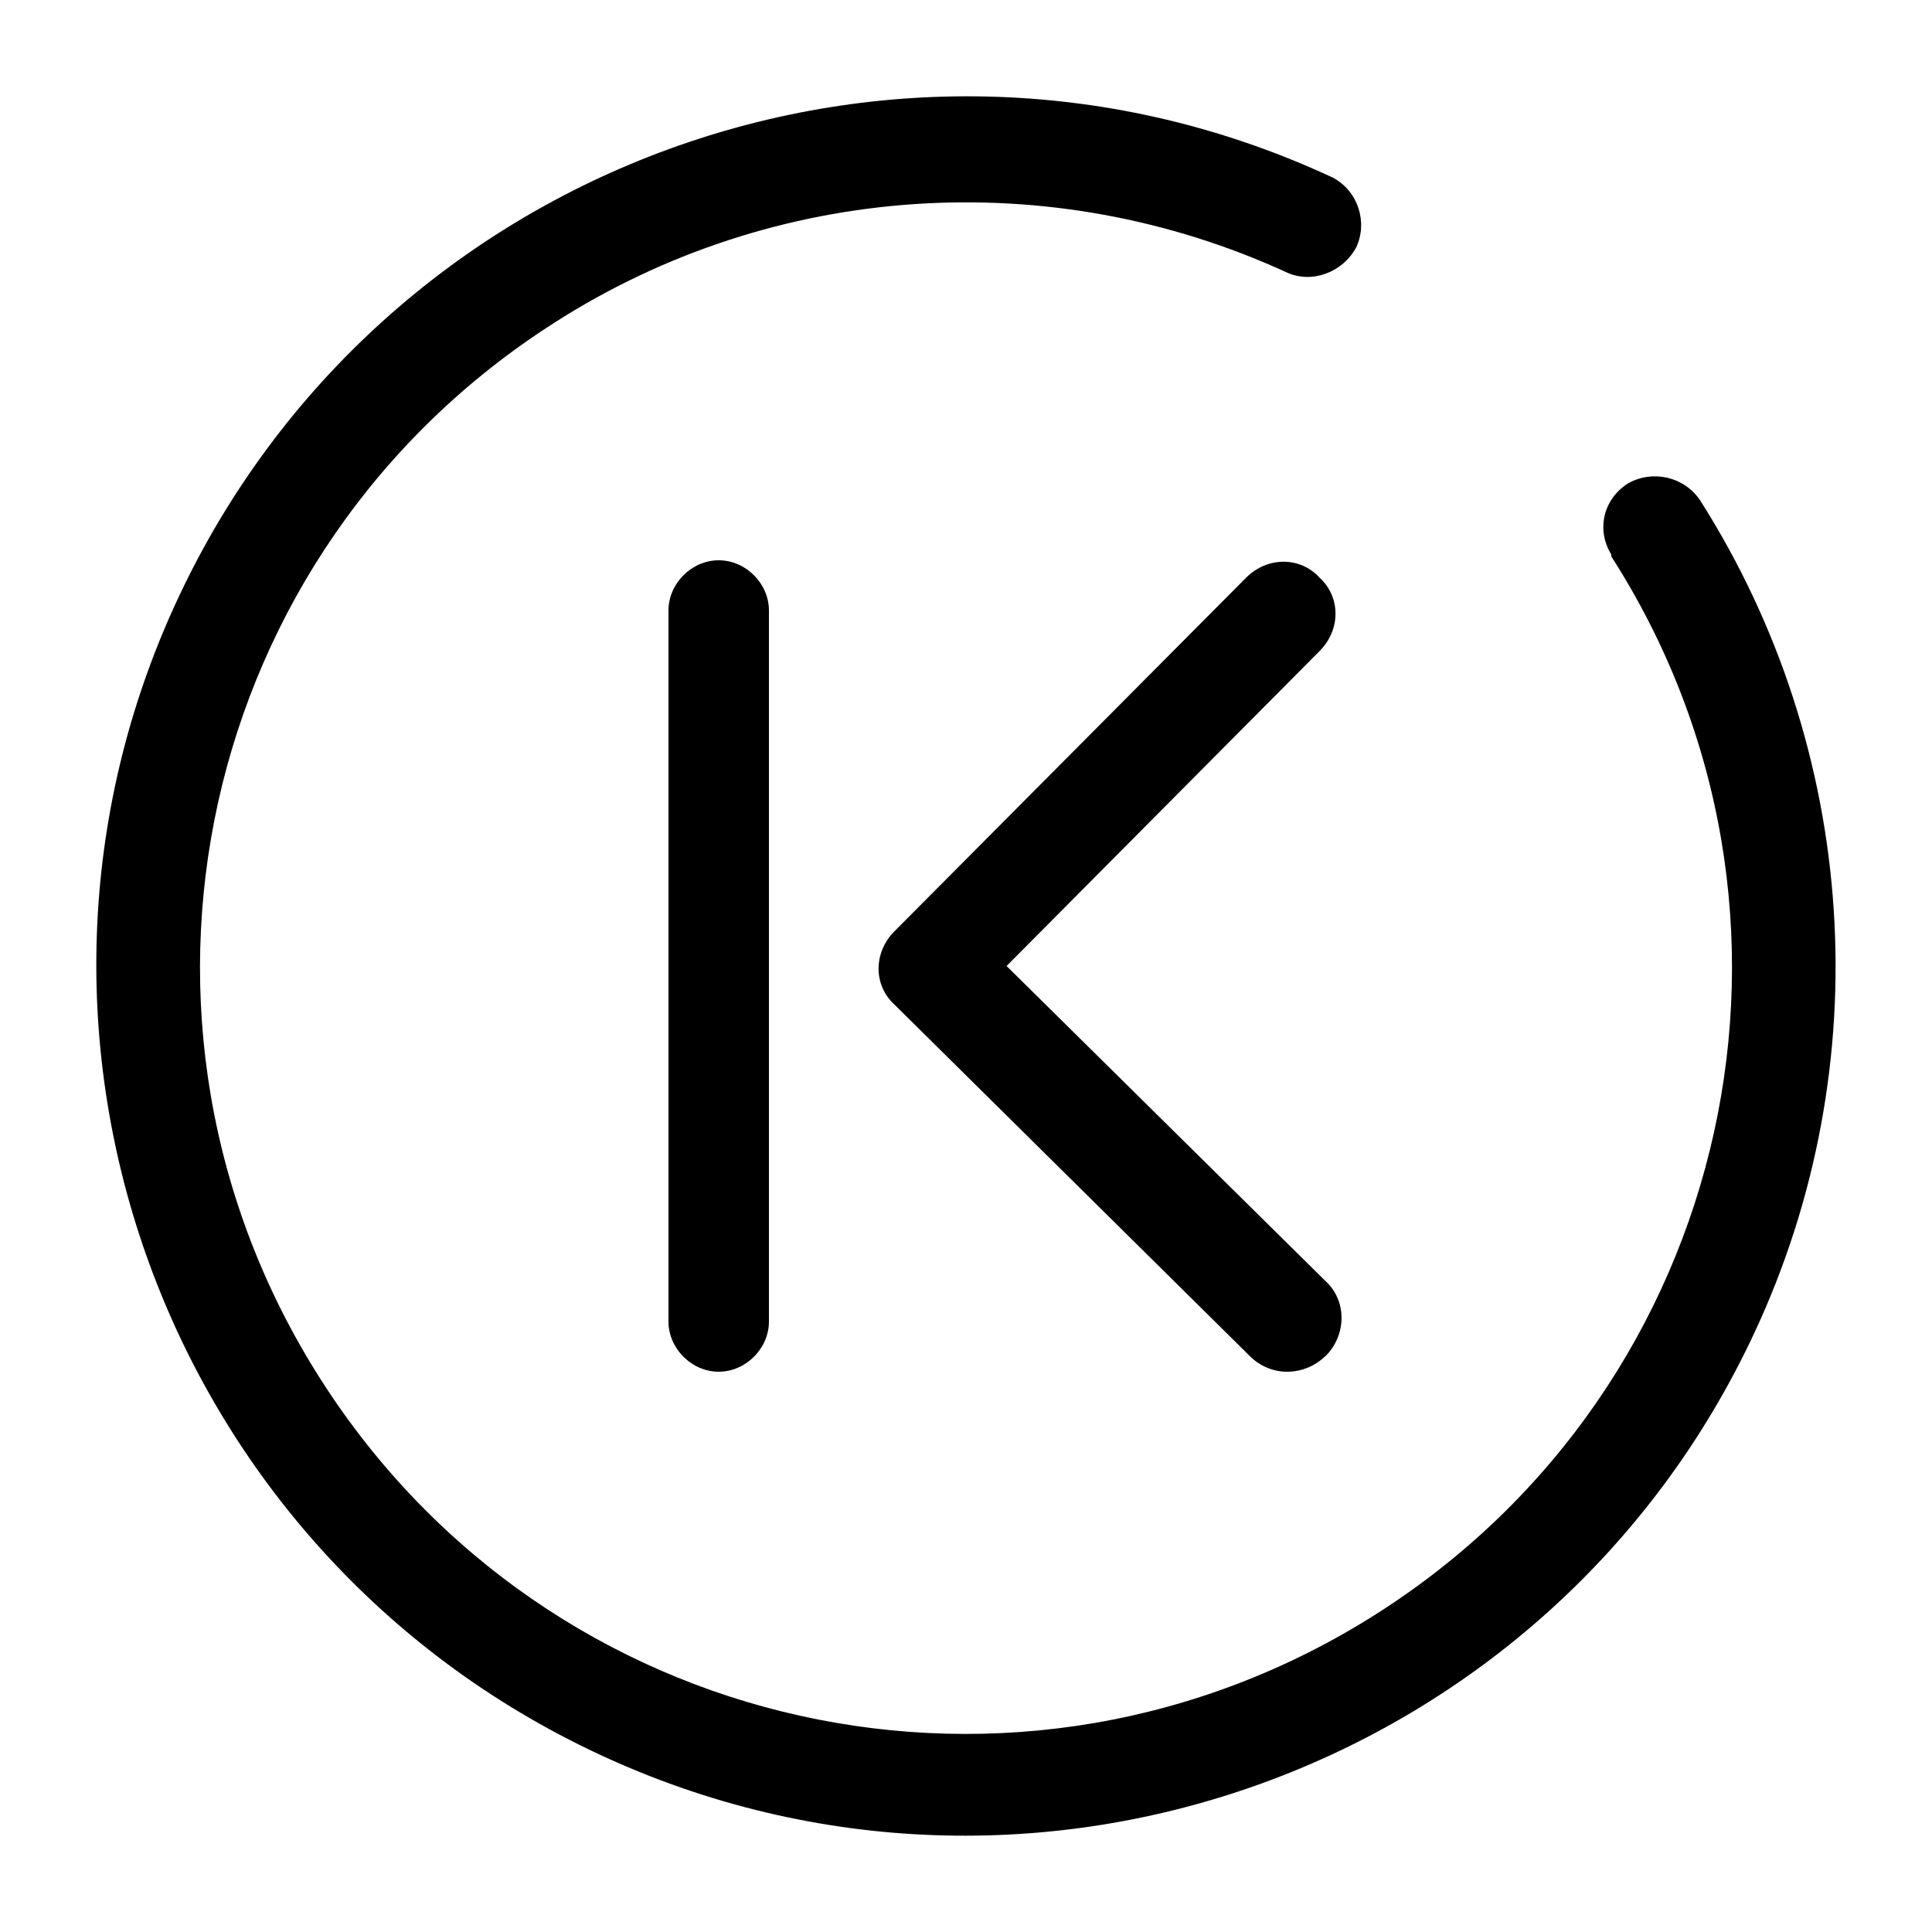
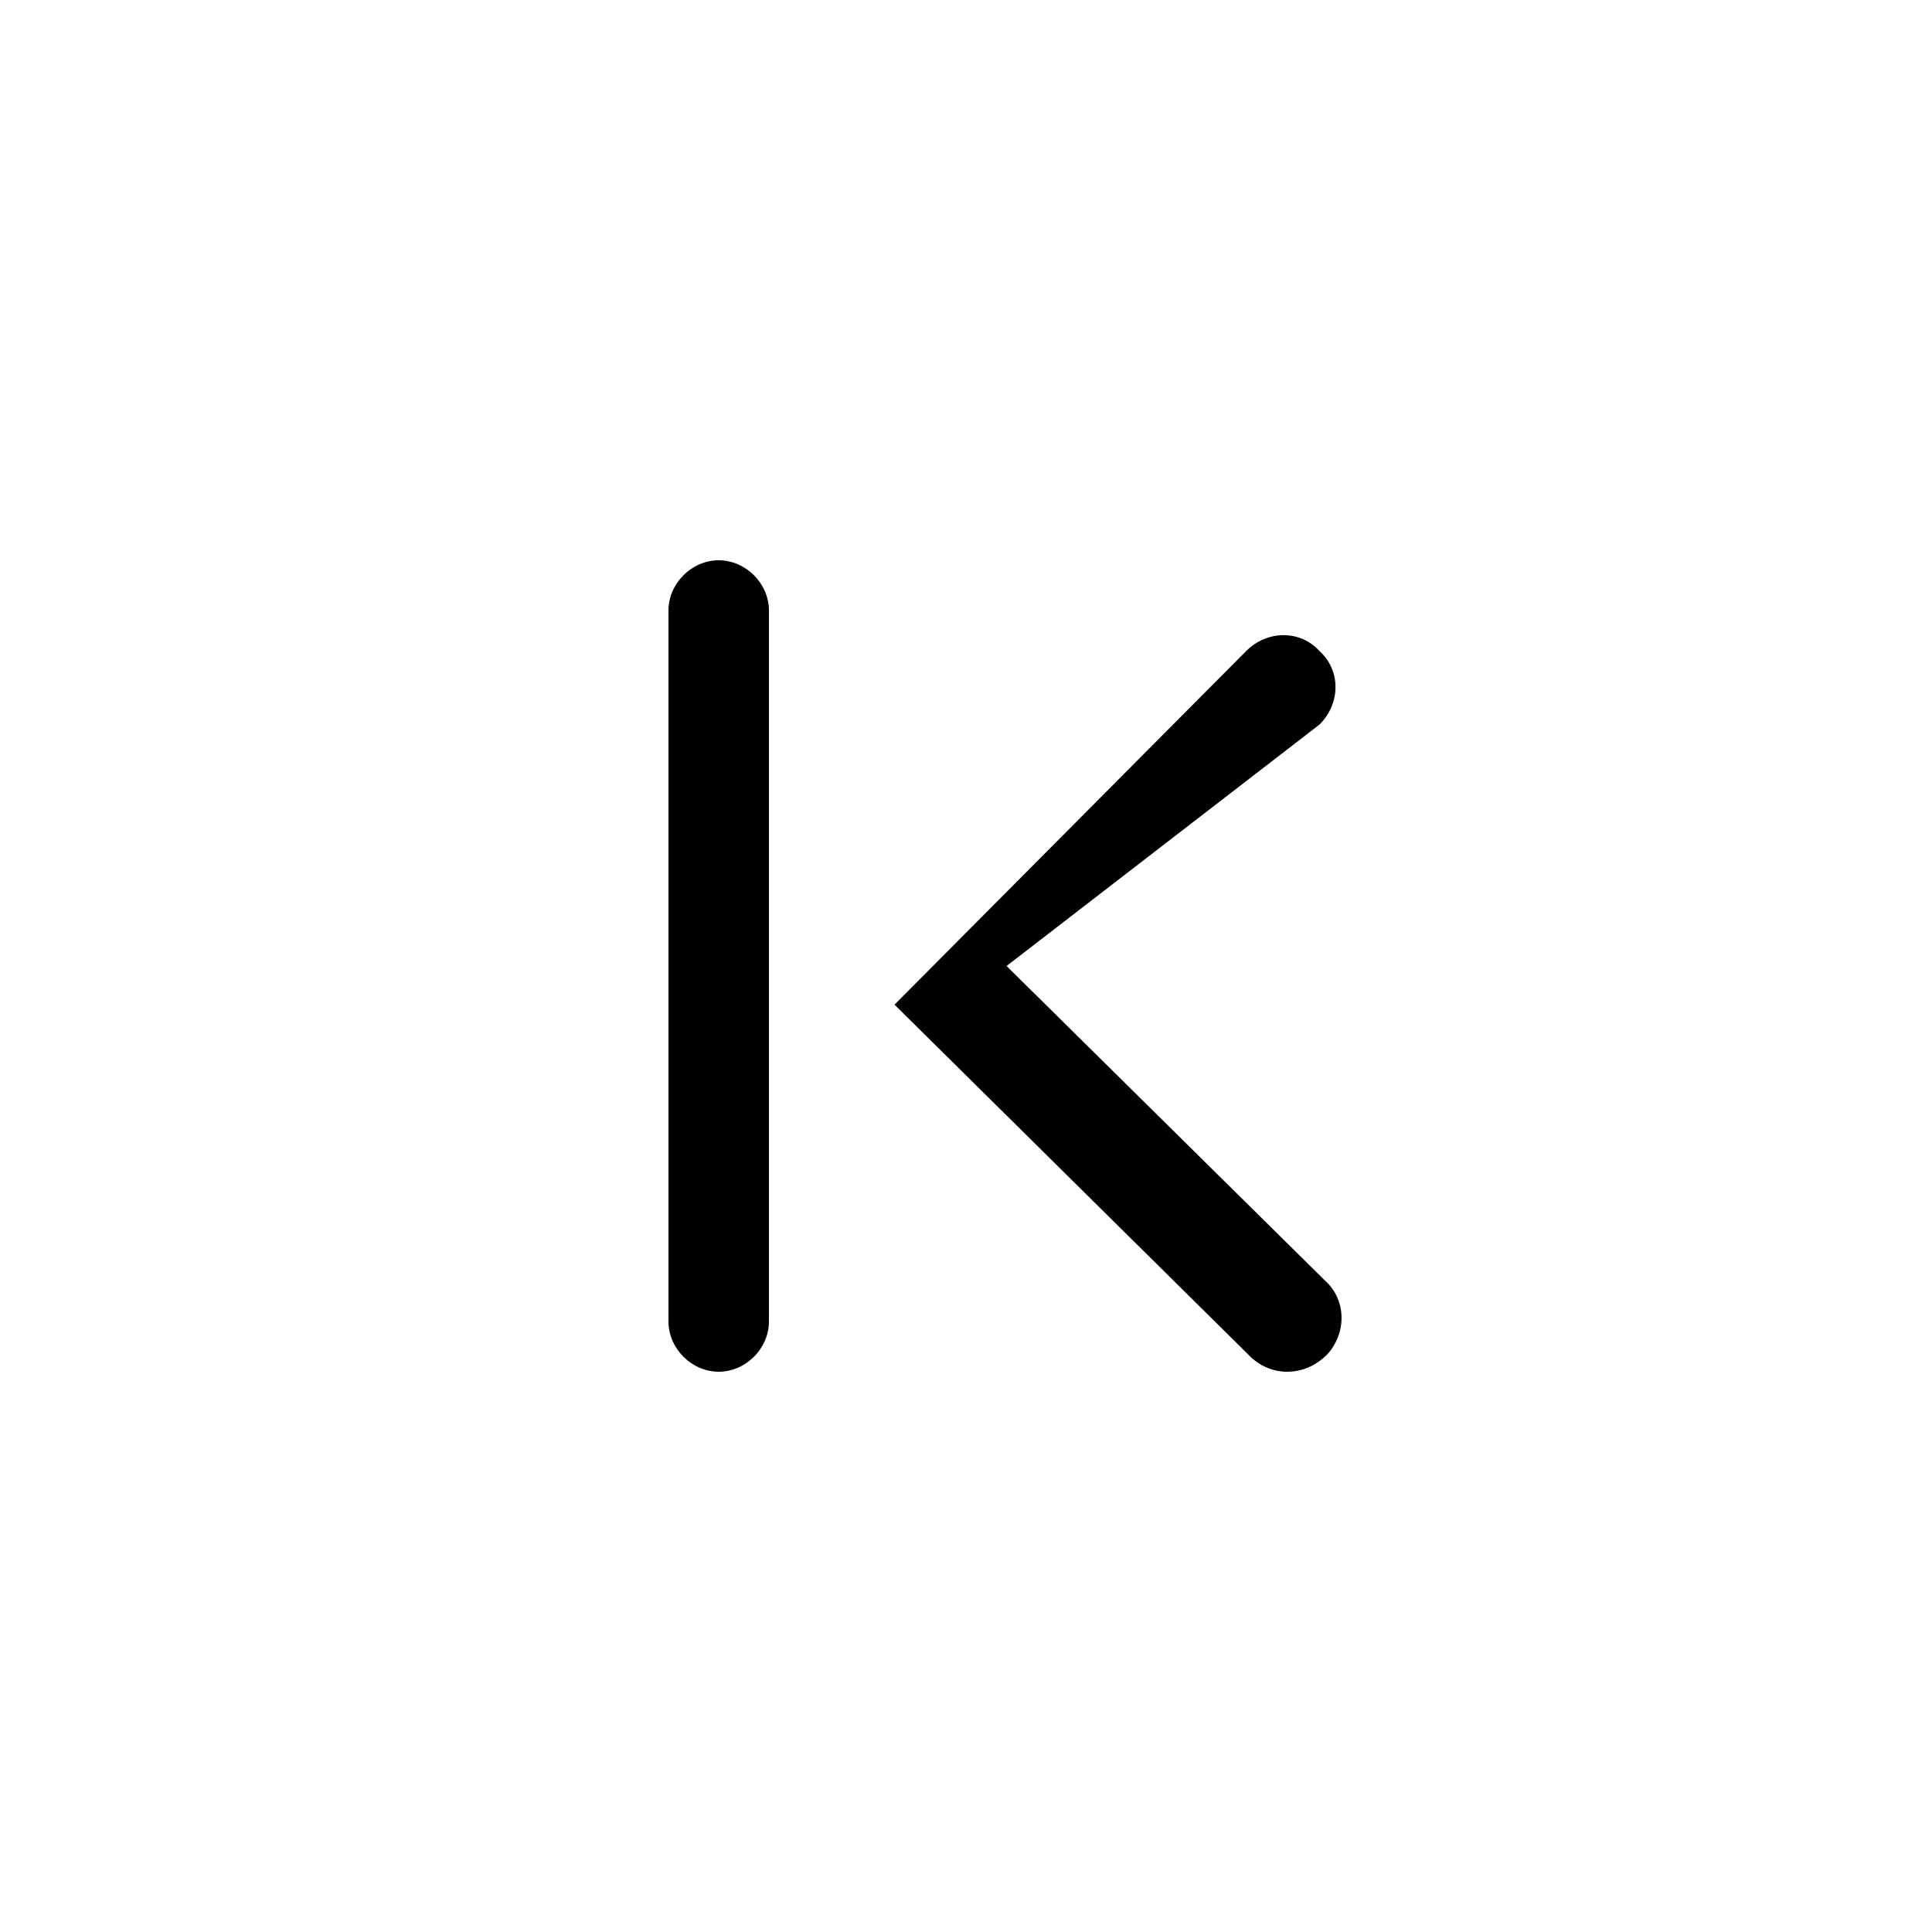
<svg xmlns="http://www.w3.org/2000/svg" version="1.1" id="Calque_1" x="0px" y="0px" viewBox="0 0 100 100" style="enable-background:new 0 0 100 100;" xml:space="preserve">
-   <path d="M84.3,25c-1.3,0.8-1.7,2.4-0.9,3.7c0,0,0,0,0,0.1c11.8,18.4,6.4,42.9-12.1,54.7s-42.9,6.4-54.7-12.1s-6.4-42.9,12.1-54.7  c11.4-7.3,25.7-8.2,37.9-2.6c1.3,0.6,2.9,0,3.6-1.3c0.6-1.3,0.1-2.9-1.2-3.6C46.5-1.3,19.7,8.5,9.2,31S8.5,80.3,31,90.8  S80.3,91.5,90.8,69c6.5-13.9,5.4-30.2-2.8-43.1C87.2,24.7,85.6,24.3,84.3,25z" />
  <g>
-     <path d="M66.6,71c-0.7,0-1.4-0.3-1.9-0.8L46.3,52c-1.1-1-1.1-2.7,0-3.8c0,0,0,0,0,0l18.2-18.3c1.1-1.1,2.8-1.1,3.8,0   c1.1,1,1.1,2.7,0,3.8c0,0,0,0,0,0L52.1,50l16.5,16.3c1.1,1,1.1,2.7,0.1,3.8C68.1,70.7,67.4,71,66.6,71z" />
+     <path d="M66.6,71c-0.7,0-1.4-0.3-1.9-0.8L46.3,52c0,0,0,0,0,0l18.2-18.3c1.1-1.1,2.8-1.1,3.8,0   c1.1,1,1.1,2.7,0,3.8c0,0,0,0,0,0L52.1,50l16.5,16.3c1.1,1,1.1,2.7,0.1,3.8C68.1,70.7,67.4,71,66.6,71z" />
    <g>
      <path d="M37.2,29c1.4,0,2.6,1.2,2.6,2.6v36.8c0,1.4-1.2,2.6-2.6,2.6s-2.6-1.2-2.6-2.6V31.6C34.6,30.2,35.8,29,37.2,29z" />
    </g>
  </g>
</svg>